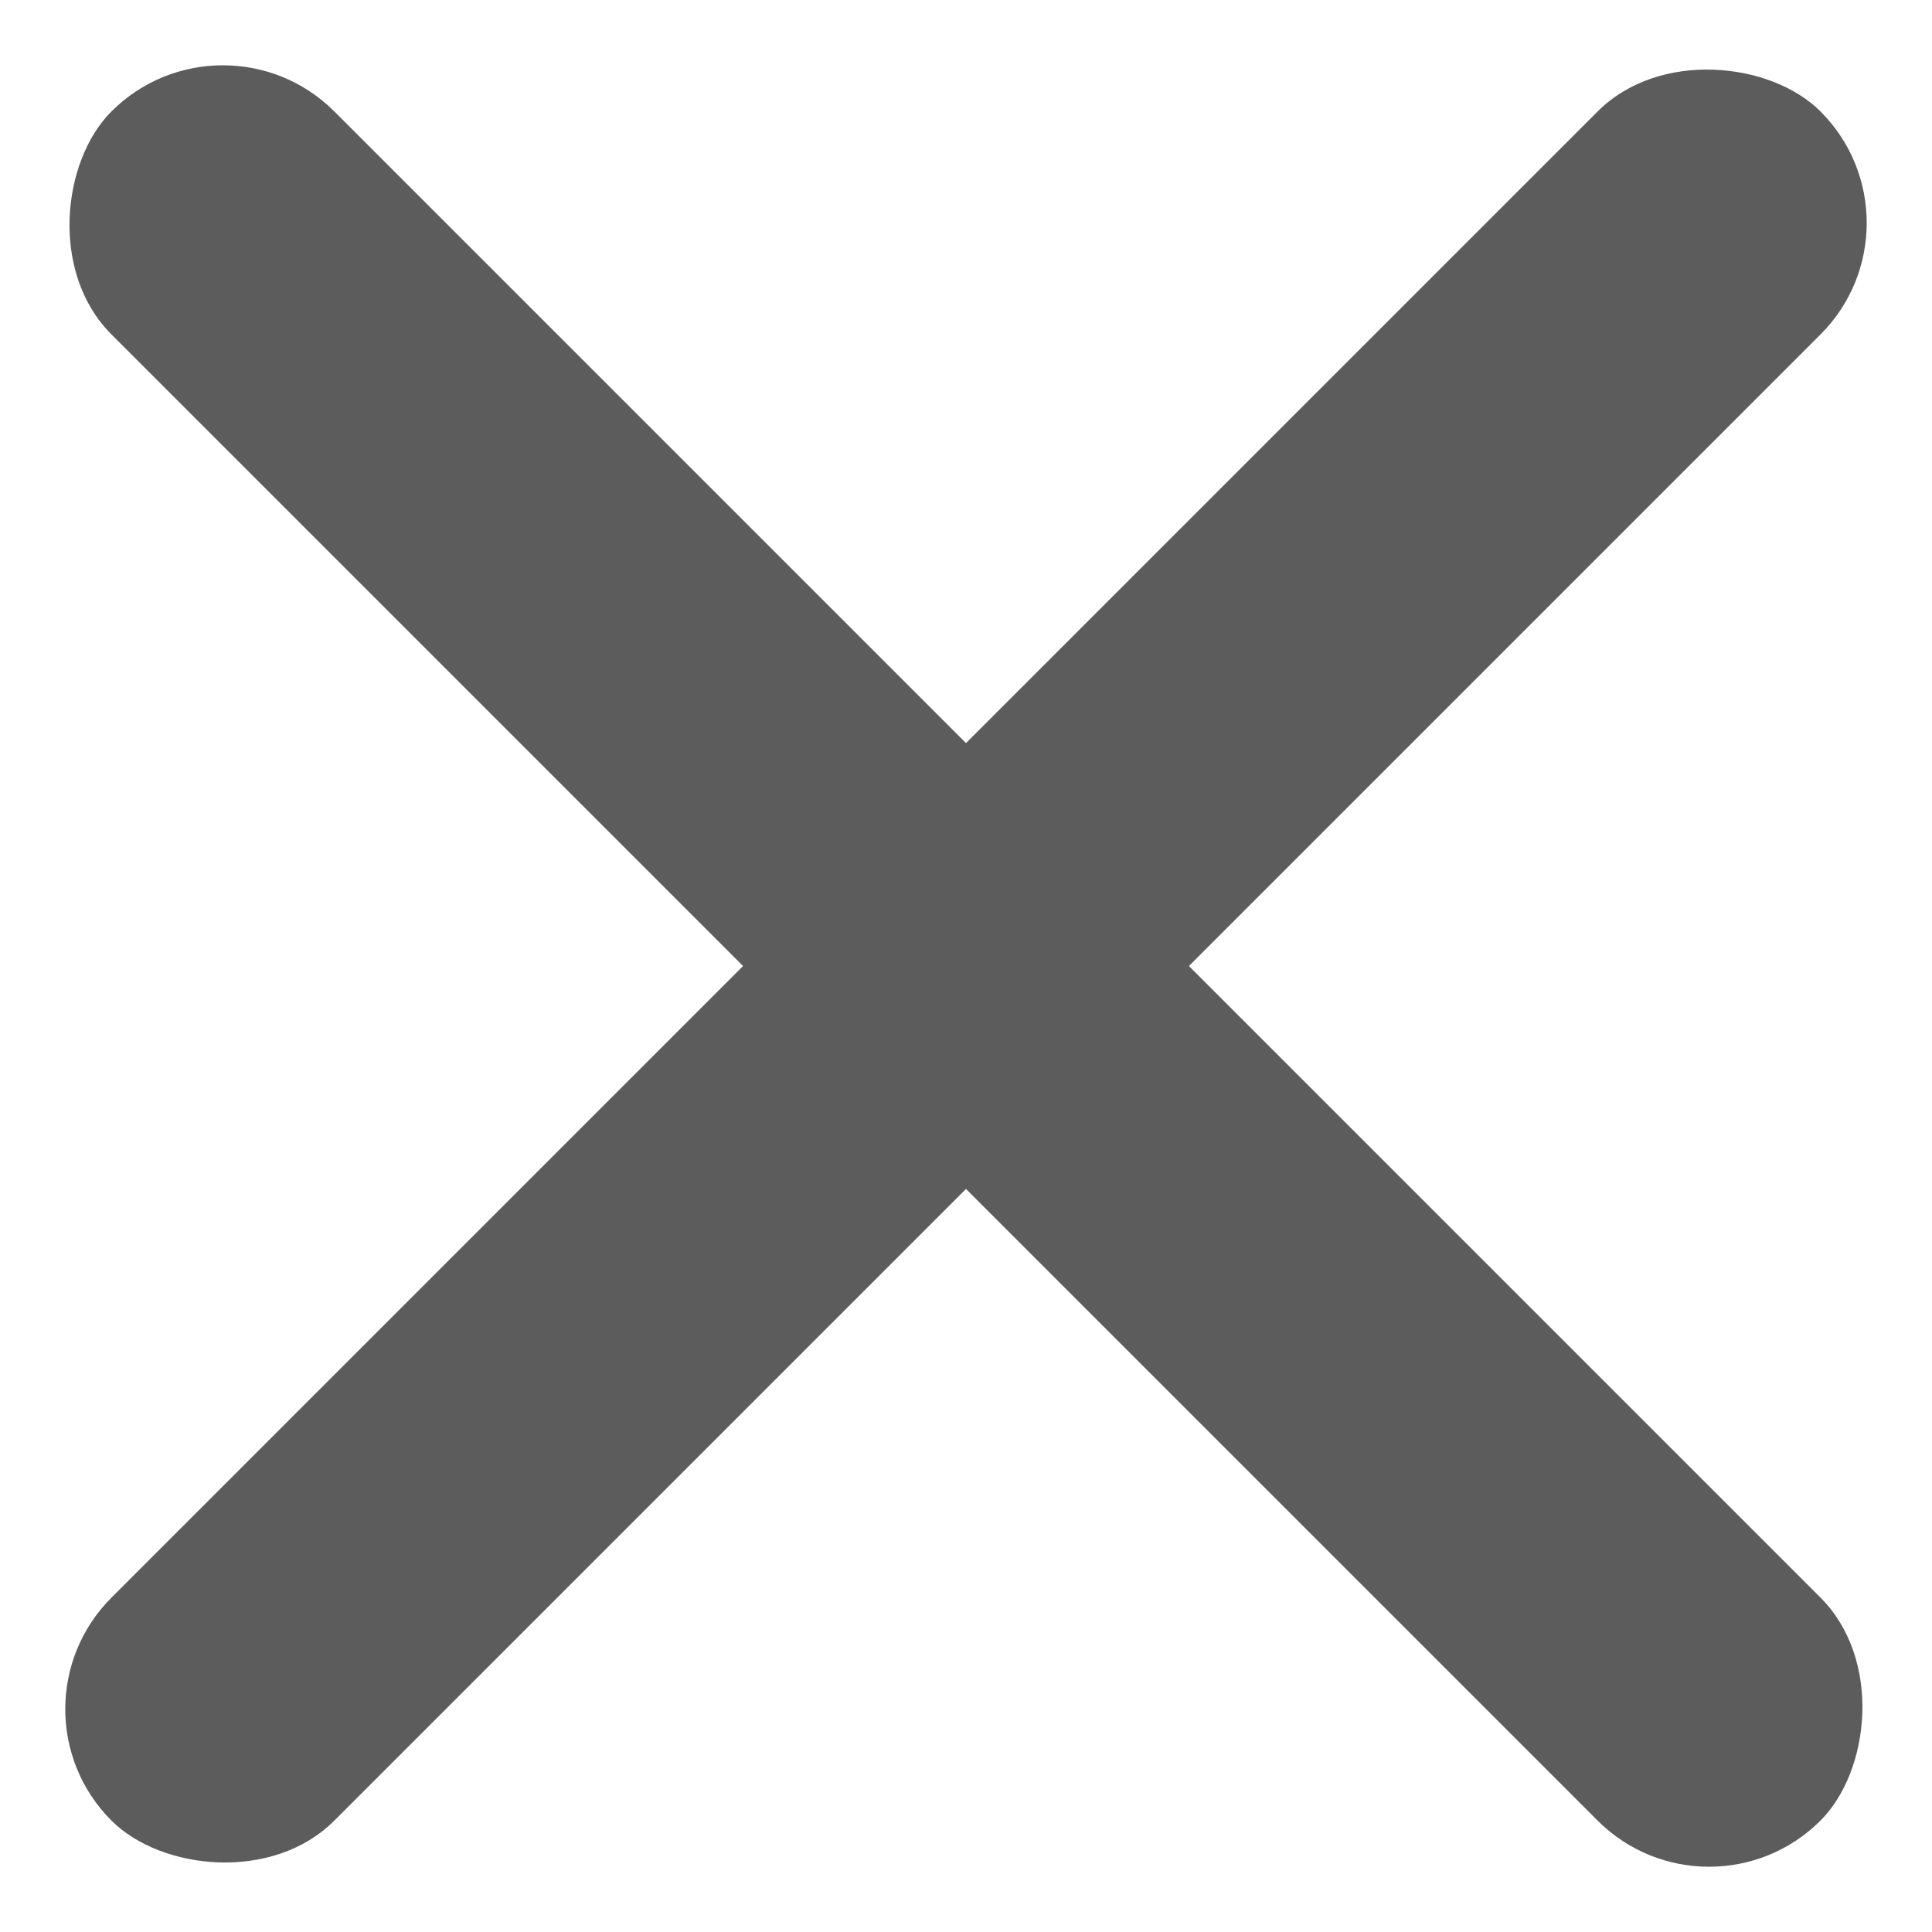
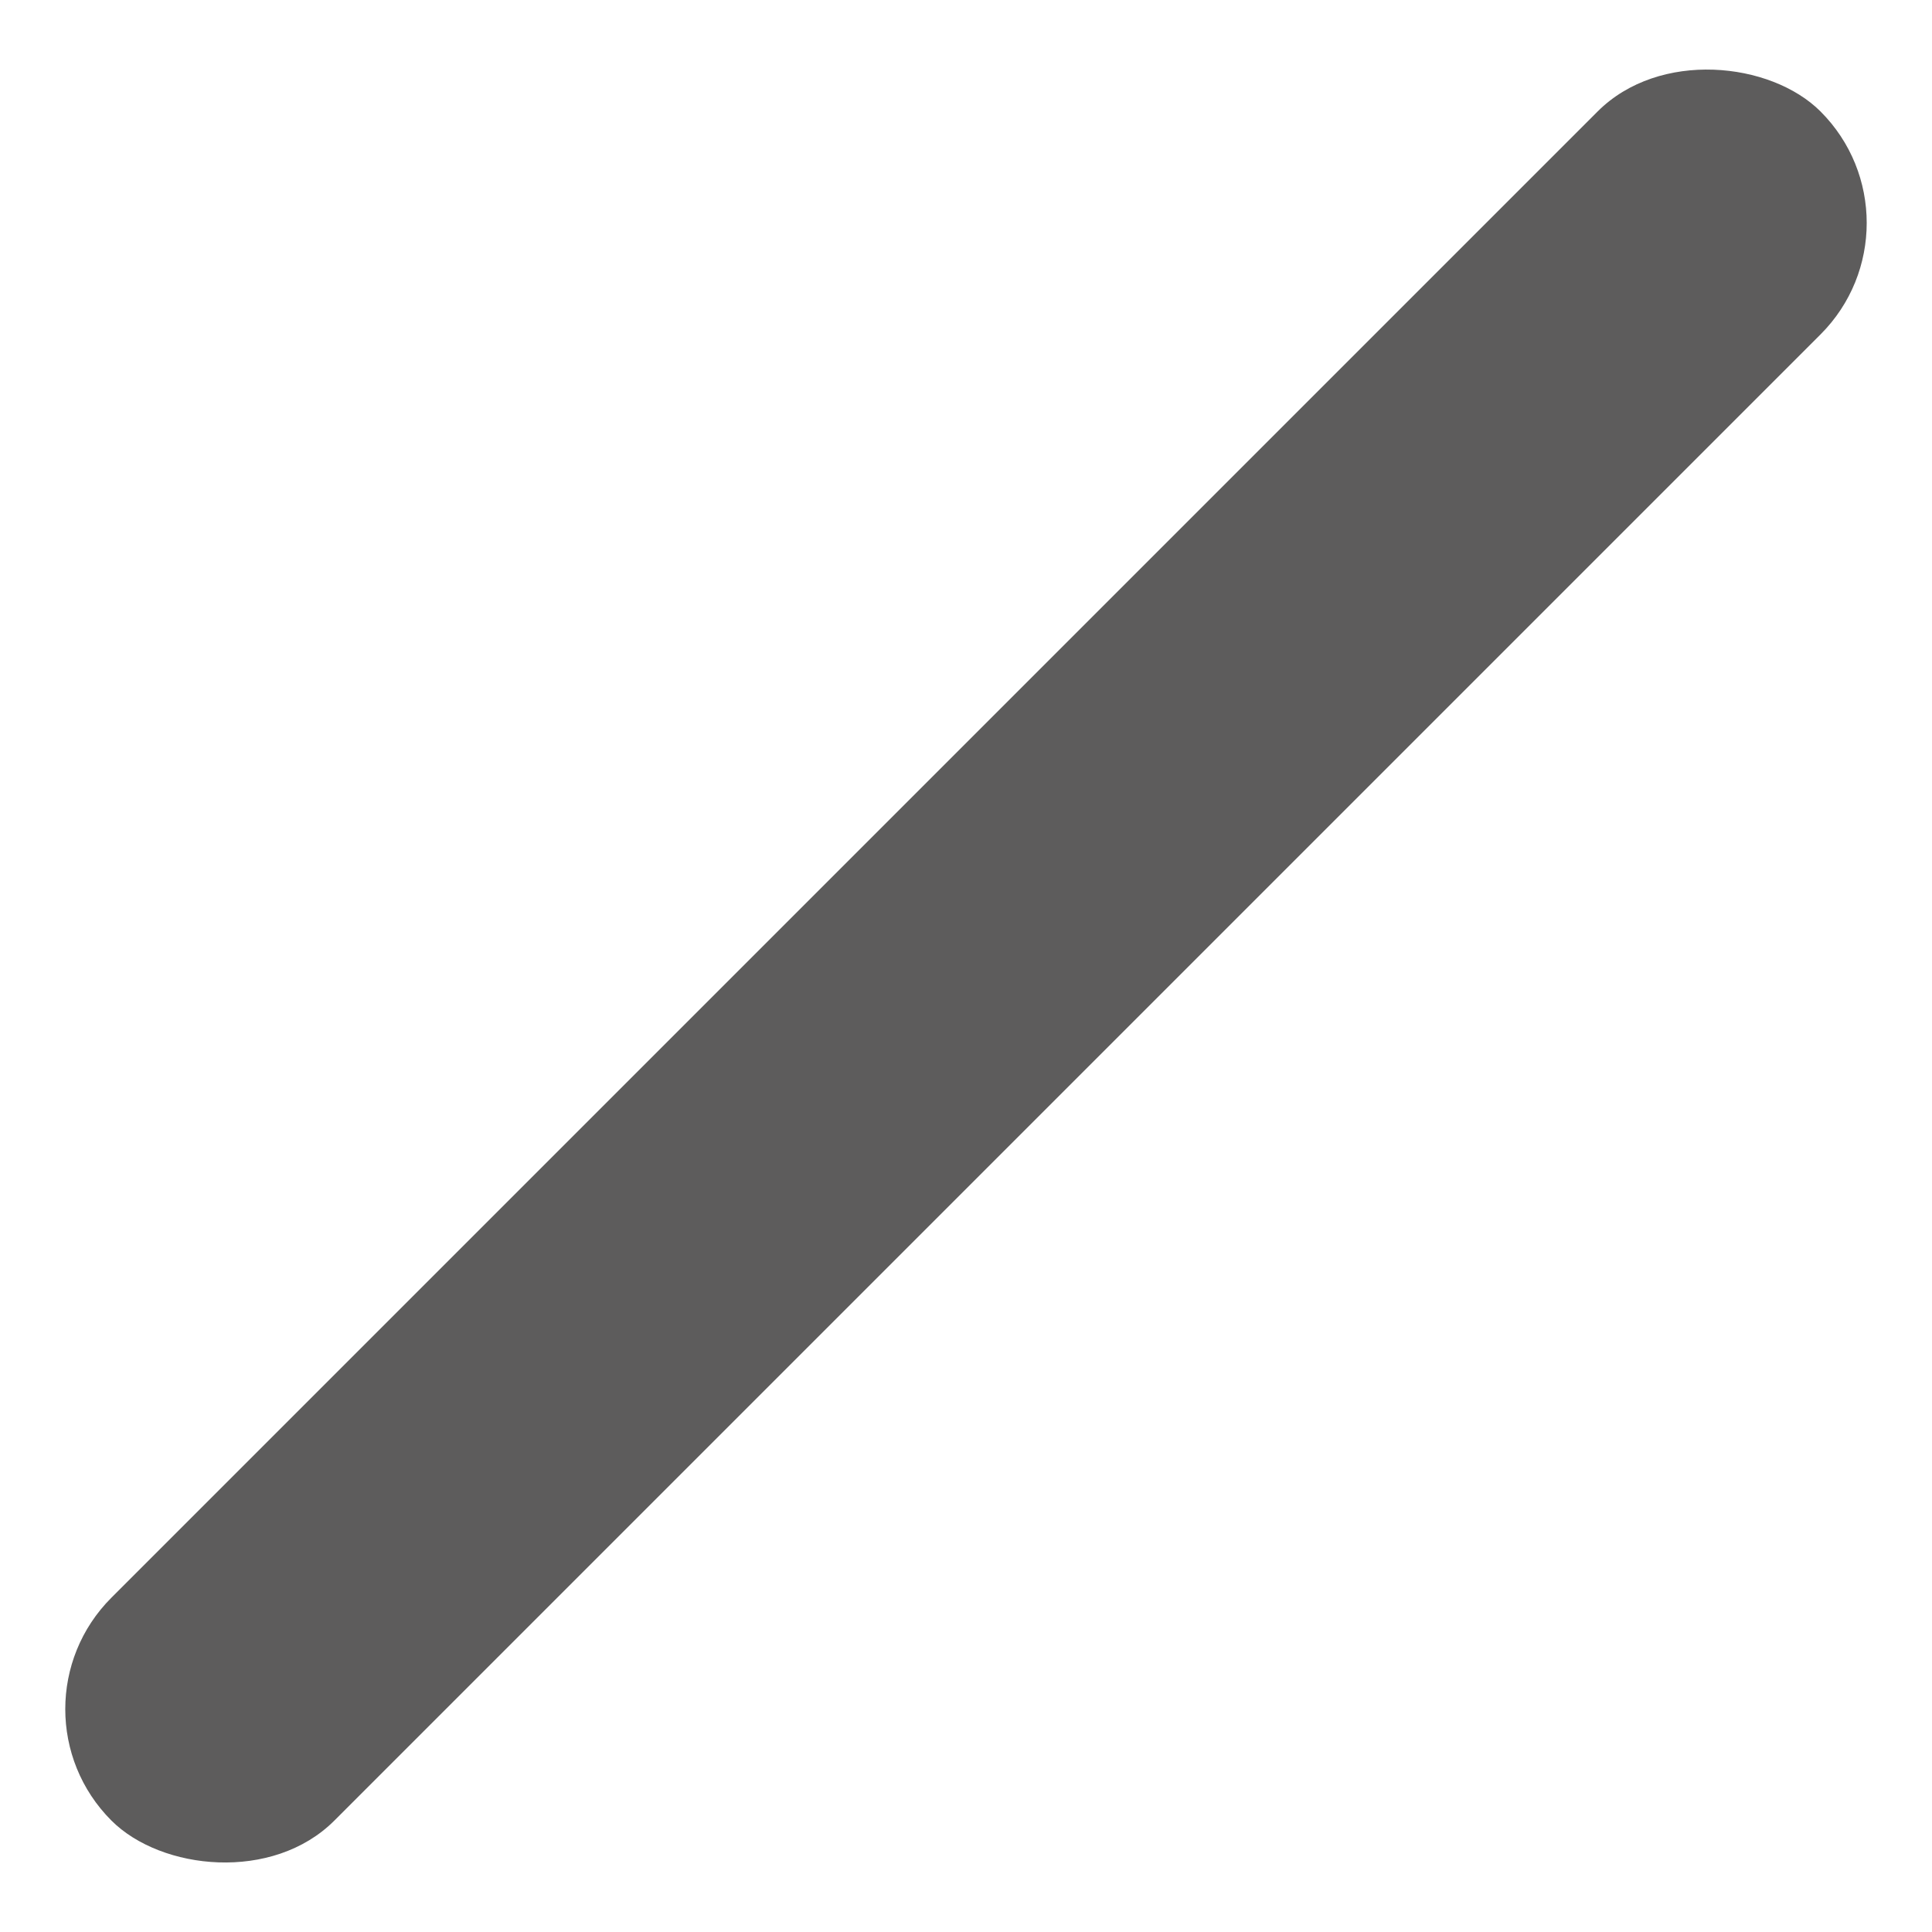
<svg xmlns="http://www.w3.org/2000/svg" width="29.759" height="29.76" viewBox="0 0 29.759 29.76">
  <g id="Grupo_1842" data-name="Grupo 1842" transform="translate(0 0)">
-     <rect id="Rectángulo_1139" data-name="Rectángulo 1139" width="37.23" height="4.856" rx="2.428" transform="translate(3.433 0) rotate(45)" fill="#5d5c5c" />
    <rect id="Rectángulo_1140" data-name="Rectángulo 1140" width="37.23" height="4.856" rx="2.428" transform="translate(29.759 3.434) rotate(135)" fill="#5d5c5c" />
  </g>
</svg>